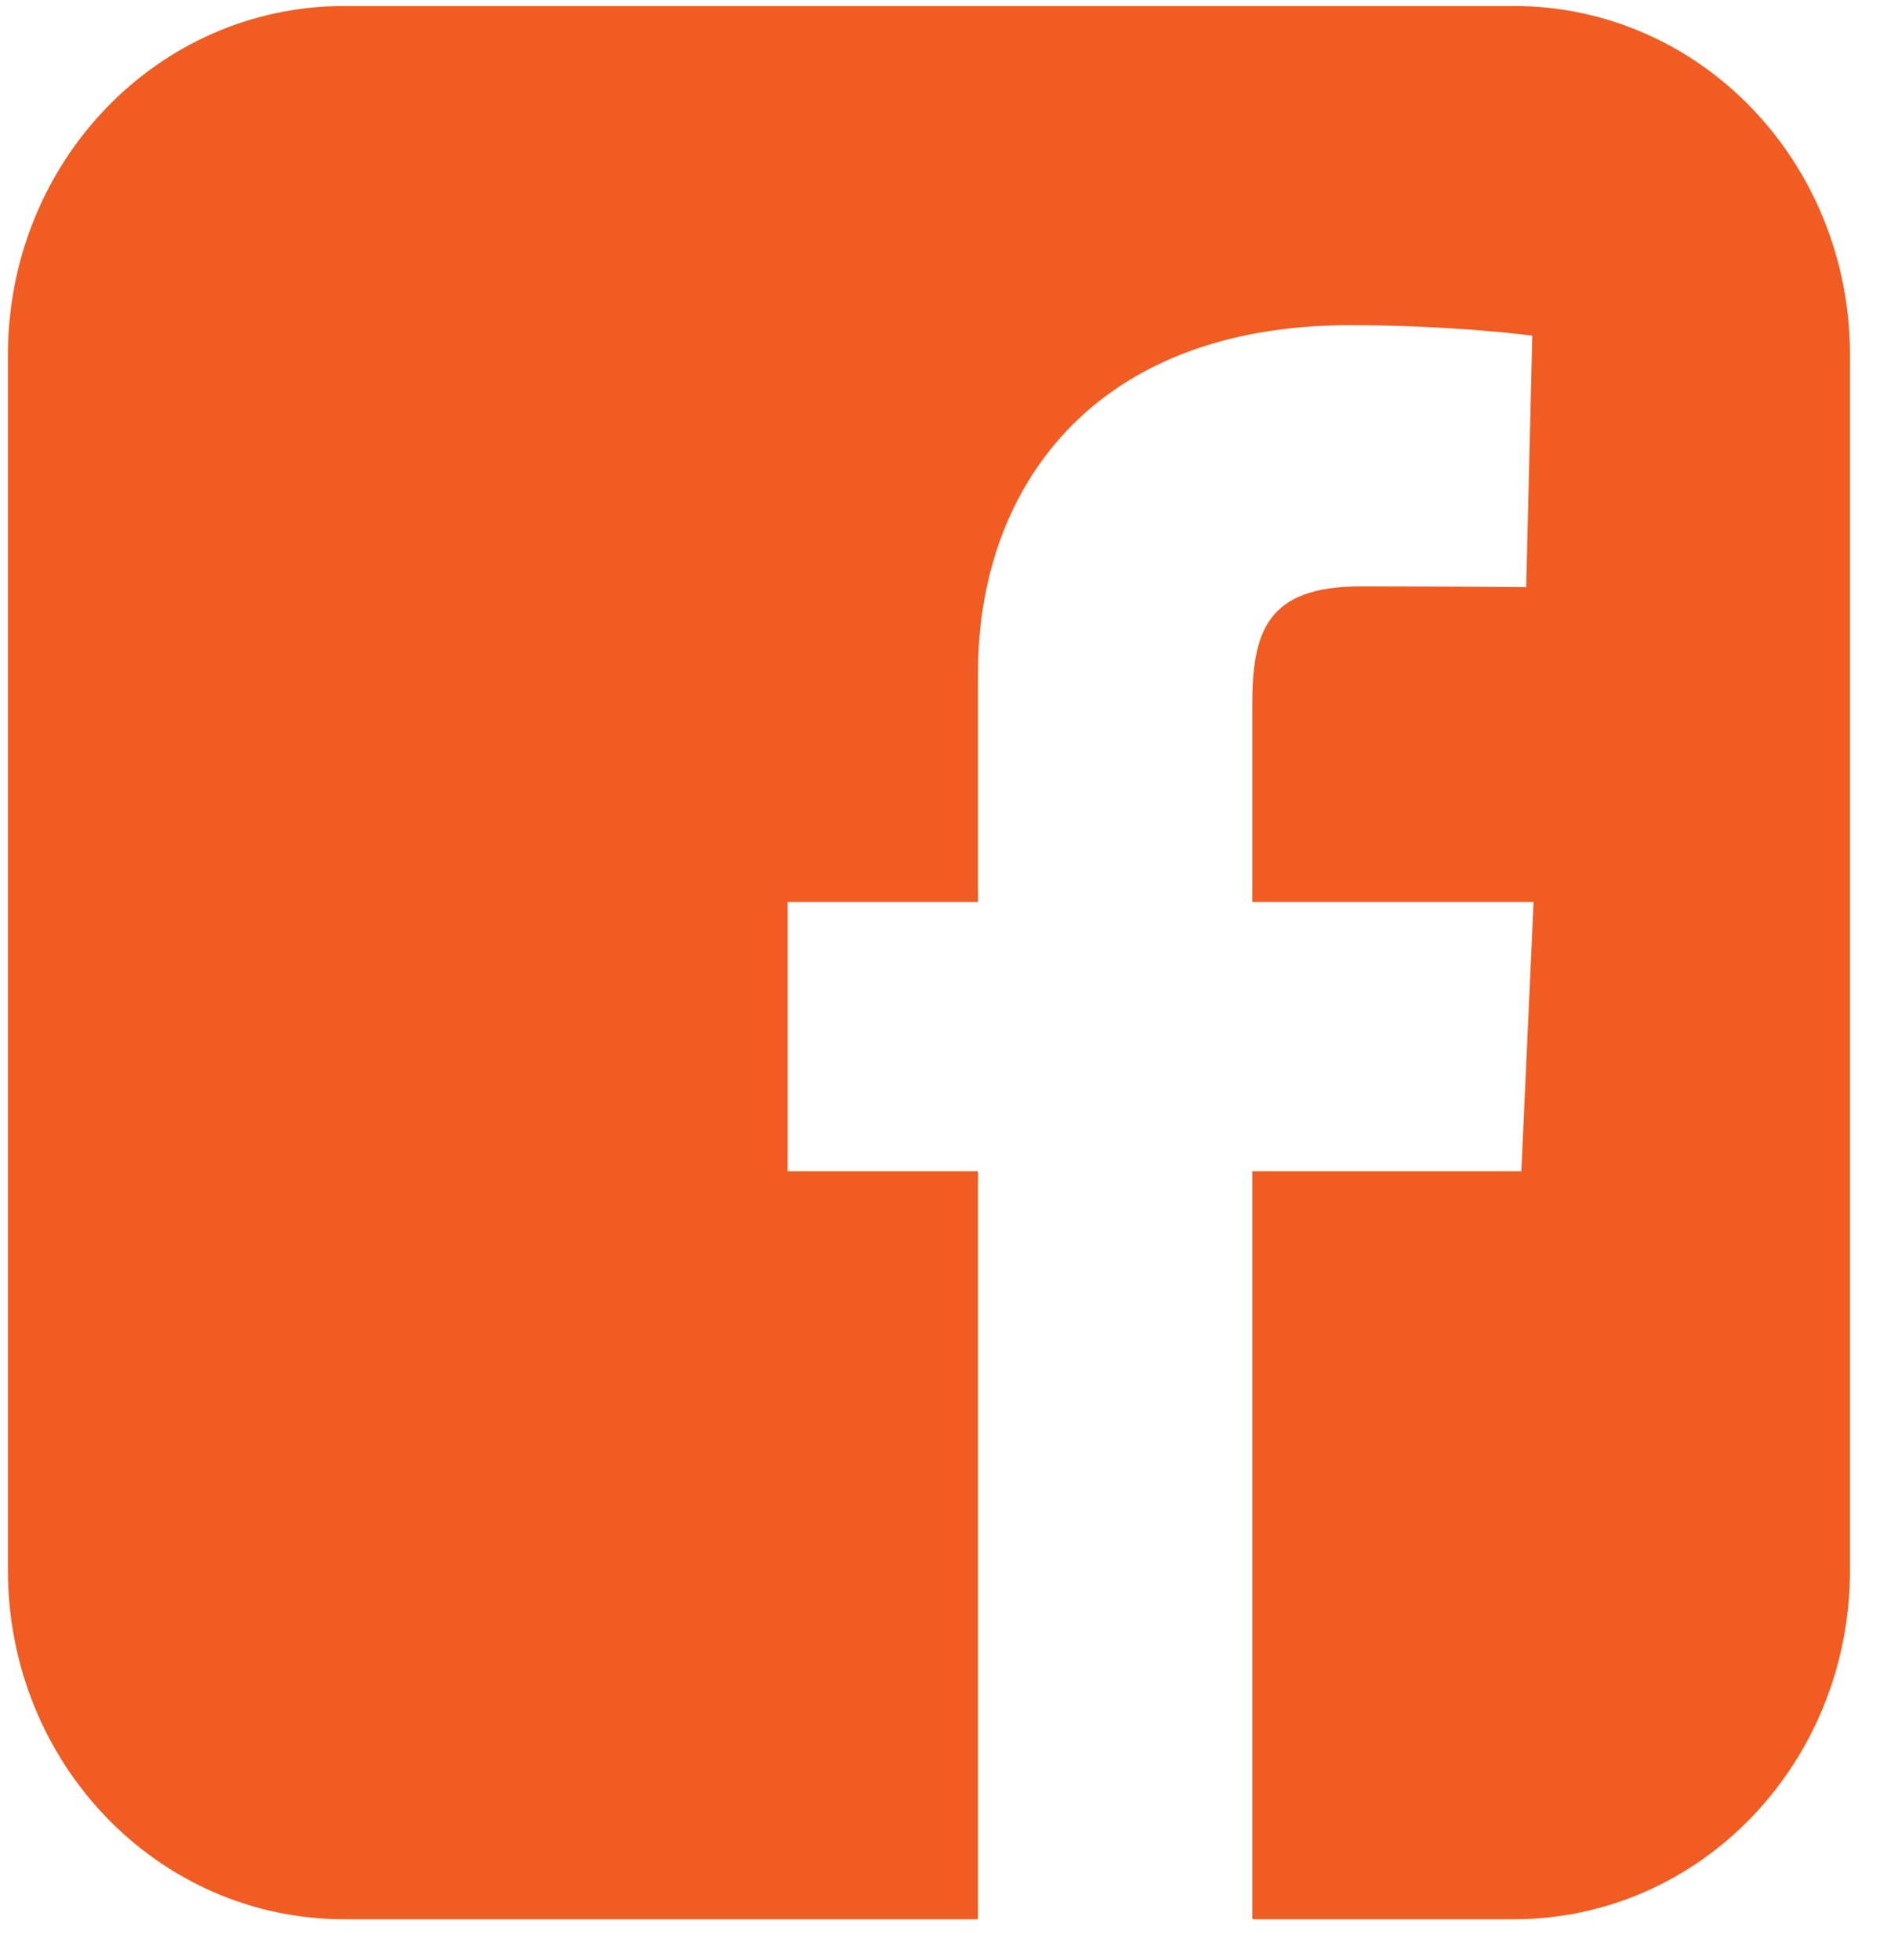
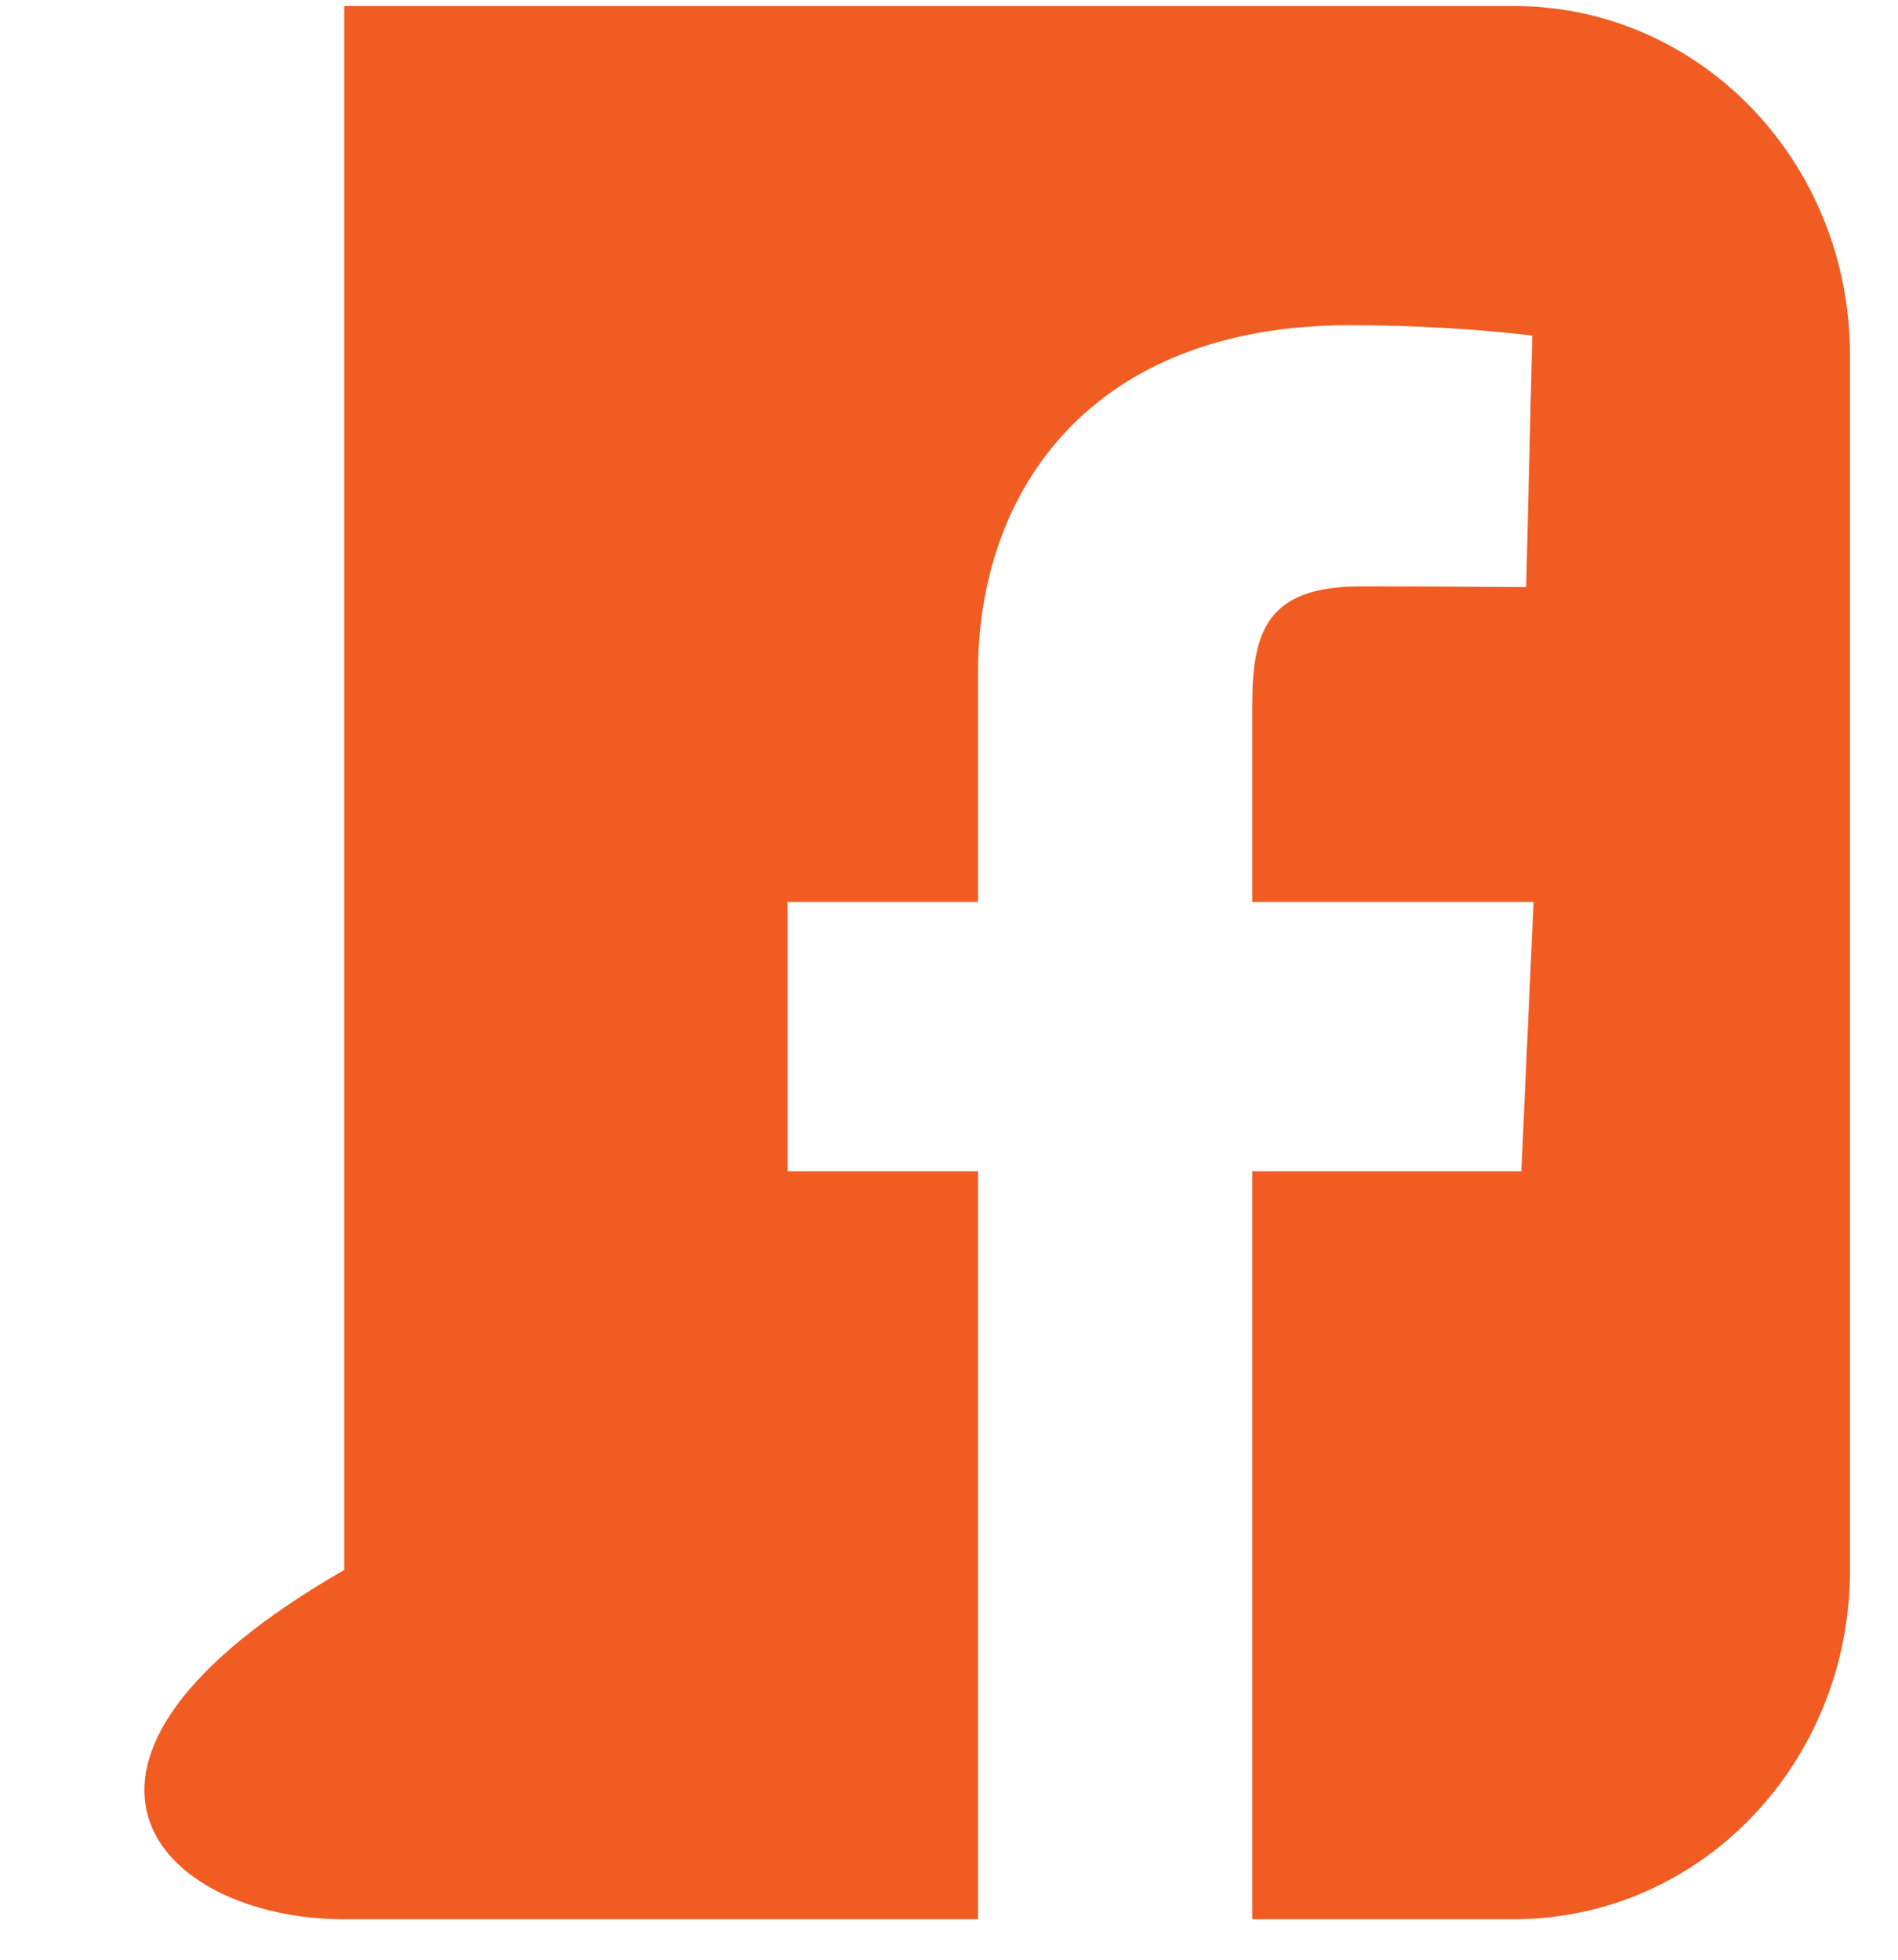
<svg xmlns="http://www.w3.org/2000/svg" width="31" height="32" viewBox="0 0 31 32" fill="none">
-   <path d="M5.623 0.098C2.579 0.098 0.129 2.642 0.129 5.802V25.635C0.129 28.795 2.579 31.339 5.623 31.339H15.974V19.126H12.864V14.728H15.974V10.972C15.974 8.02 17.812 5.31 22.045 5.31C23.759 5.31 25.027 5.481 25.027 5.481L24.927 9.587C24.927 9.587 23.634 9.575 22.224 9.575C20.697 9.575 20.453 10.305 20.453 11.517V14.728H25.048L24.848 19.126H20.453V31.339H24.722C27.765 31.339 30.216 28.795 30.216 25.635V5.802C30.216 2.642 27.765 0.098 24.722 0.098H5.623L5.623 0.098Z" fill="#F15C22" />
+   <path d="M5.623 0.098V25.635C0.129 28.795 2.579 31.339 5.623 31.339H15.974V19.126H12.864V14.728H15.974V10.972C15.974 8.02 17.812 5.31 22.045 5.31C23.759 5.31 25.027 5.481 25.027 5.481L24.927 9.587C24.927 9.587 23.634 9.575 22.224 9.575C20.697 9.575 20.453 10.305 20.453 11.517V14.728H25.048L24.848 19.126H20.453V31.339H24.722C27.765 31.339 30.216 28.795 30.216 25.635V5.802C30.216 2.642 27.765 0.098 24.722 0.098H5.623L5.623 0.098Z" fill="#F15C22" />
</svg>